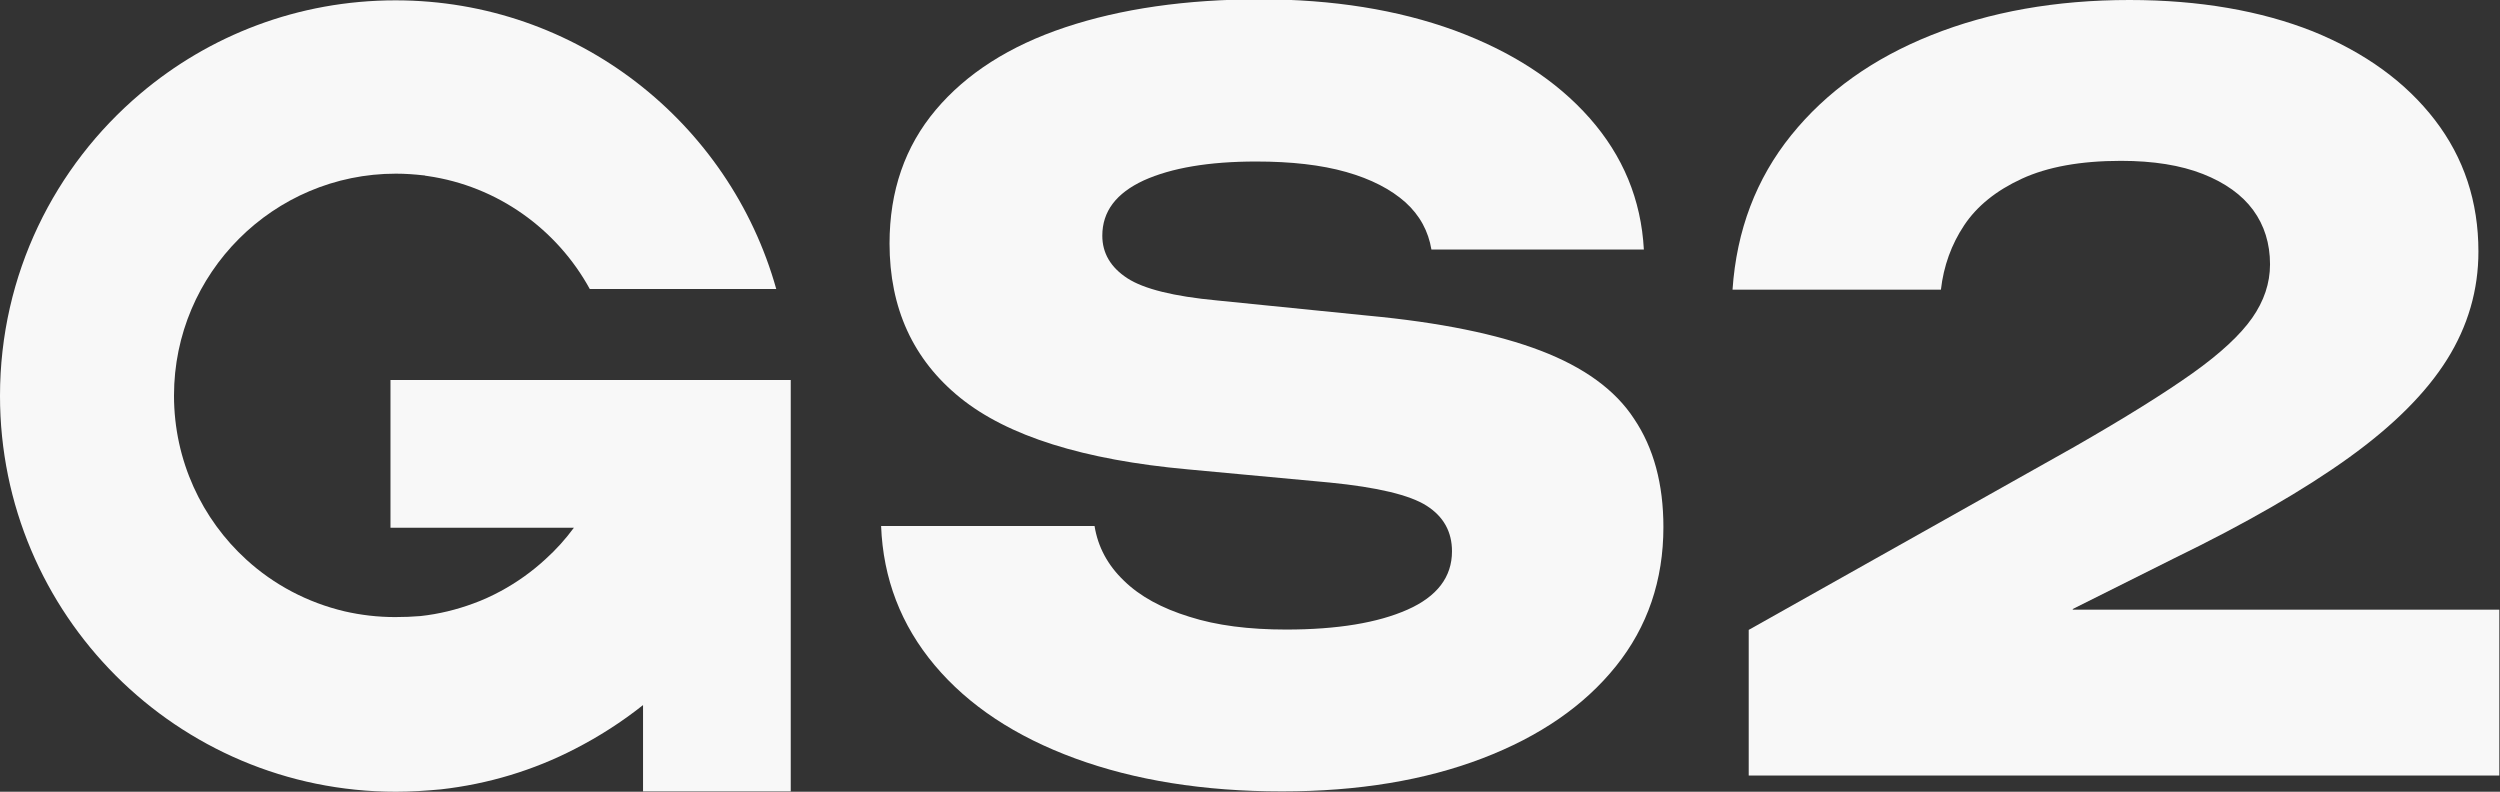
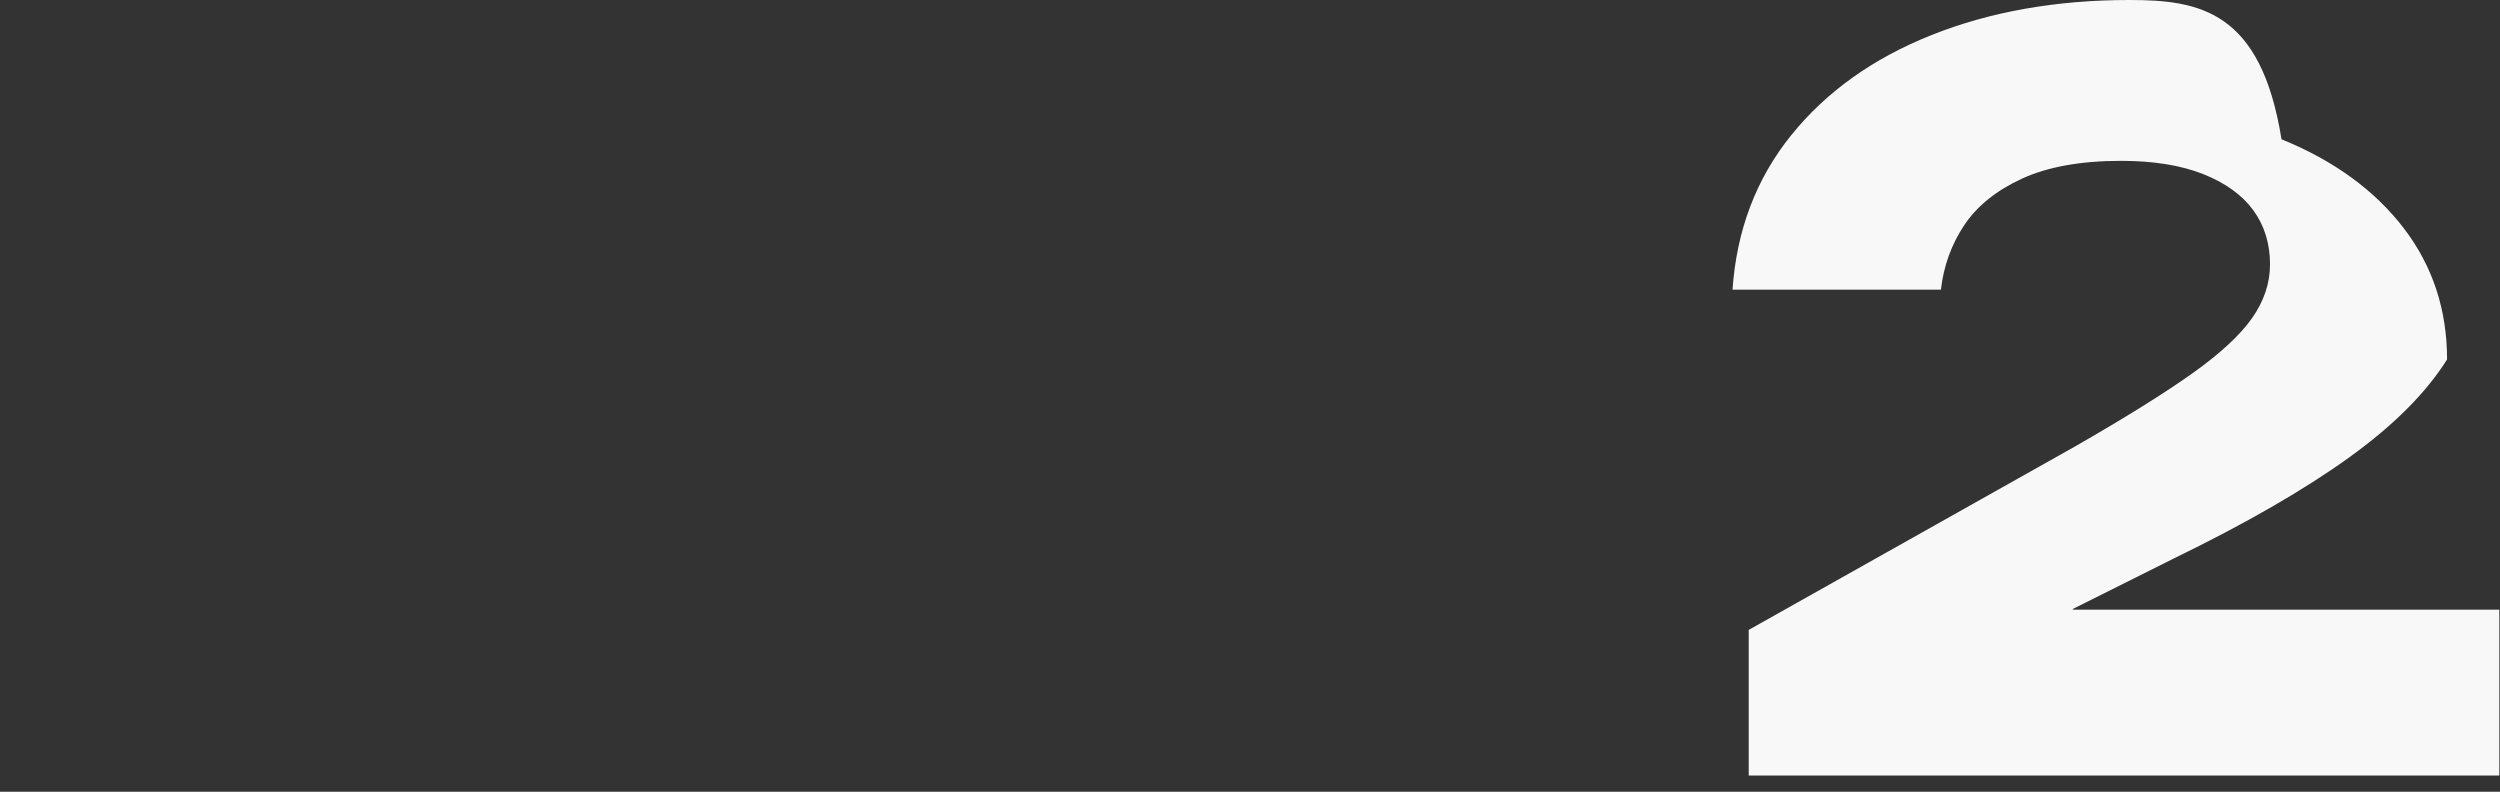
<svg xmlns="http://www.w3.org/2000/svg" xmlns:xlink="http://www.w3.org/1999/xlink" version="1.1" id="Layer_1" x="0px" y="0px" viewBox="0 0 741.4 234.8" style="enable-background:new 0 0 741.4 234.8;" xml:space="preserve">
  <rect x="0" y="0" width="741.4" height="234.8" fill="#333333" stroke="none" />
  <style type="text/css">
	.st0{fill:#F8F8F8;}
	.st1{clip-path:url(#SVGID_00000074412889320864744900000014193041341635840408_);}
</style>
  <g>
-     <path class="st0" d="M456.9,104c-12.8-4.9-29.9-8.4-51.3-10.4l-44.7-4.5c-12.8-1.2-21.7-3.4-26.6-6.6s-7.4-7.4-7.4-12.6   c0-7.2,4.1-12.6,12.3-16.4c8.2-3.7,19.3-5.6,33.3-5.6c10.4,0,19.3,1,26.7,3.1c7.4,2.1,13.2,5.1,17.6,9c4.3,3.9,6.8,8.6,7.7,14h63   c-0.8-14.8-6.2-27.8-16.1-39s-23.3-19.8-40.1-26c-16.8-6.1-36-9.2-57.6-9.2c-22,0-41.3,2.8-57.8,8.3s-29.3,13.7-38.4,24.5   s-13.7,24-13.7,39.6c0,19.2,7,34.5,21,45.8s36.5,18.4,67.5,21.2l42,3.9c14.2,1.4,23.8,3.7,28.8,6.9s7.5,7.7,7.5,13.5   c0,7.6-4.4,13.4-13.2,17.3c-8.8,3.9-20.8,5.9-36,5.9c-11,0-20.6-1.2-28.7-3.8c-8.1-2.5-14.6-6-19.4-10.7c-4.8-4.6-7.7-10-8.7-16.2   h-63.3c0.6,15.6,5.9,29.4,15.9,41.3c10,11.9,23.9,21.1,41.6,27.6s38.2,9.8,61.4,9.8c22.6,0,42.4-3.3,59.4-9.8s30.2-15.6,39.6-27.3   s14.1-25.5,14.1-41.3c0-12.8-2.9-23.5-8.7-32.1C479,115.6,469.7,108.9,456.9,104z" />
-     <path class="st0" d="M614.7,180.6l30-15c21.4-10.4,38.7-20.4,51.9-29.9s22.9-19.2,29.1-29.1c6.2-9.9,9.3-20.6,9.3-32   c0-14.8-4.3-27.8-12.9-39c-8.6-11.2-20.7-20-36.2-26.3C670.5,3.2,652.3,0,631.5,0c-21.8,0-41.4,3.5-58.7,10.4s-31.2,16.8-41.6,29.7   C520.8,53,515,68.3,513.8,85.9h61.8c0.8-7,3.1-13.4,6.9-19.1c3.8-5.7,9.5-10.3,17.1-13.8s17.4-5.3,29.4-5.3   c9.6,0,17.7,1.3,24.3,3.9c6.6,2.6,11.6,6.2,14.9,10.7c3.3,4.5,5,9.9,5,16.1c0,5.6-1.8,10.9-5.3,15.9s-9.4,10.5-17.7,16.4   s-20,13.2-35,21.8l-96.6,54.3V230h222.6v-49.2H614.7V180.6z" />
+     <path class="st0" d="M614.7,180.6l30-15c21.4-10.4,38.7-20.4,51.9-29.9s22.9-19.2,29.1-29.1c0-14.8-4.3-27.8-12.9-39c-8.6-11.2-20.7-20-36.2-26.3C670.5,3.2,652.3,0,631.5,0c-21.8,0-41.4,3.5-58.7,10.4s-31.2,16.8-41.6,29.7   C520.8,53,515,68.3,513.8,85.9h61.8c0.8-7,3.1-13.4,6.9-19.1c3.8-5.7,9.5-10.3,17.1-13.8s17.4-5.3,29.4-5.3   c9.6,0,17.7,1.3,24.3,3.9c6.6,2.6,11.6,6.2,14.9,10.7c3.3,4.5,5,9.9,5,16.1c0,5.6-1.8,10.9-5.3,15.9s-9.4,10.5-17.7,16.4   s-20,13.2-35,21.8l-96.6,54.3V230h222.6v-49.2H614.7V180.6z" />
    <g>
      <g>
        <defs>
-           <path id="SVGID_1_" d="M115.8,112.7v43.8h54.4c-2.5,3.4-5.3,6.5-8.4,9.3c-4,3.7-8.5,6.9-13.3,9.5c-2.6,1.4-5.4,2.7-8.2,3.7      c-4.9,1.8-10.1,3.1-15.6,3.7c-2.4,0.2-4.9,0.3-7.5,0.3c-5.2,0-10.2-0.6-15-1.7c-11-2.6-21-7.9-29.1-15.3      c-13.2-12-21.5-29.4-21.5-48.7c0-36.3,29.5-65.8,65.8-65.8c2.8,0,5.5,0.2,8.2,0.5c0.2,0,0.4,0,0.5,0.1c0.2,0,0.5,0.1,0.7,0.1      c20.8,3,38.4,15.8,48.1,33.5h0.2h55.1C216.4,36.4,171.1,0.1,117.3,0.1C88.4,0.1,62,10.5,41.6,27.8C16.2,49.3,0,81.4,0,117.4l0,0      l0,0c0,64.8,52.5,117.4,117.4,117.4c4.5,0,8.9-0.3,13.3-0.7c14.2-1.6,27.6-5.7,39.8-12c7.2-3.7,13.9-8,20.2-13v25.6h43.8v-122      h-0.1H115.8z" />
-         </defs>
+           </defs>
        <use xlink:href="#SVGID_1_" style="overflow:visible;fill:#F8F8F8;" />
        <clipPath id="SVGID_00000047779873866831163530000000097248662013706404_">
          <use xlink:href="#SVGID_1_" style="overflow:visible;" />
        </clipPath>
        <g style="clip-path:url(#SVGID_00000047779873866831163530000000097248662013706404_);">
          <g>
				</g>
        </g>
      </g>
    </g>
  </g>
</svg>